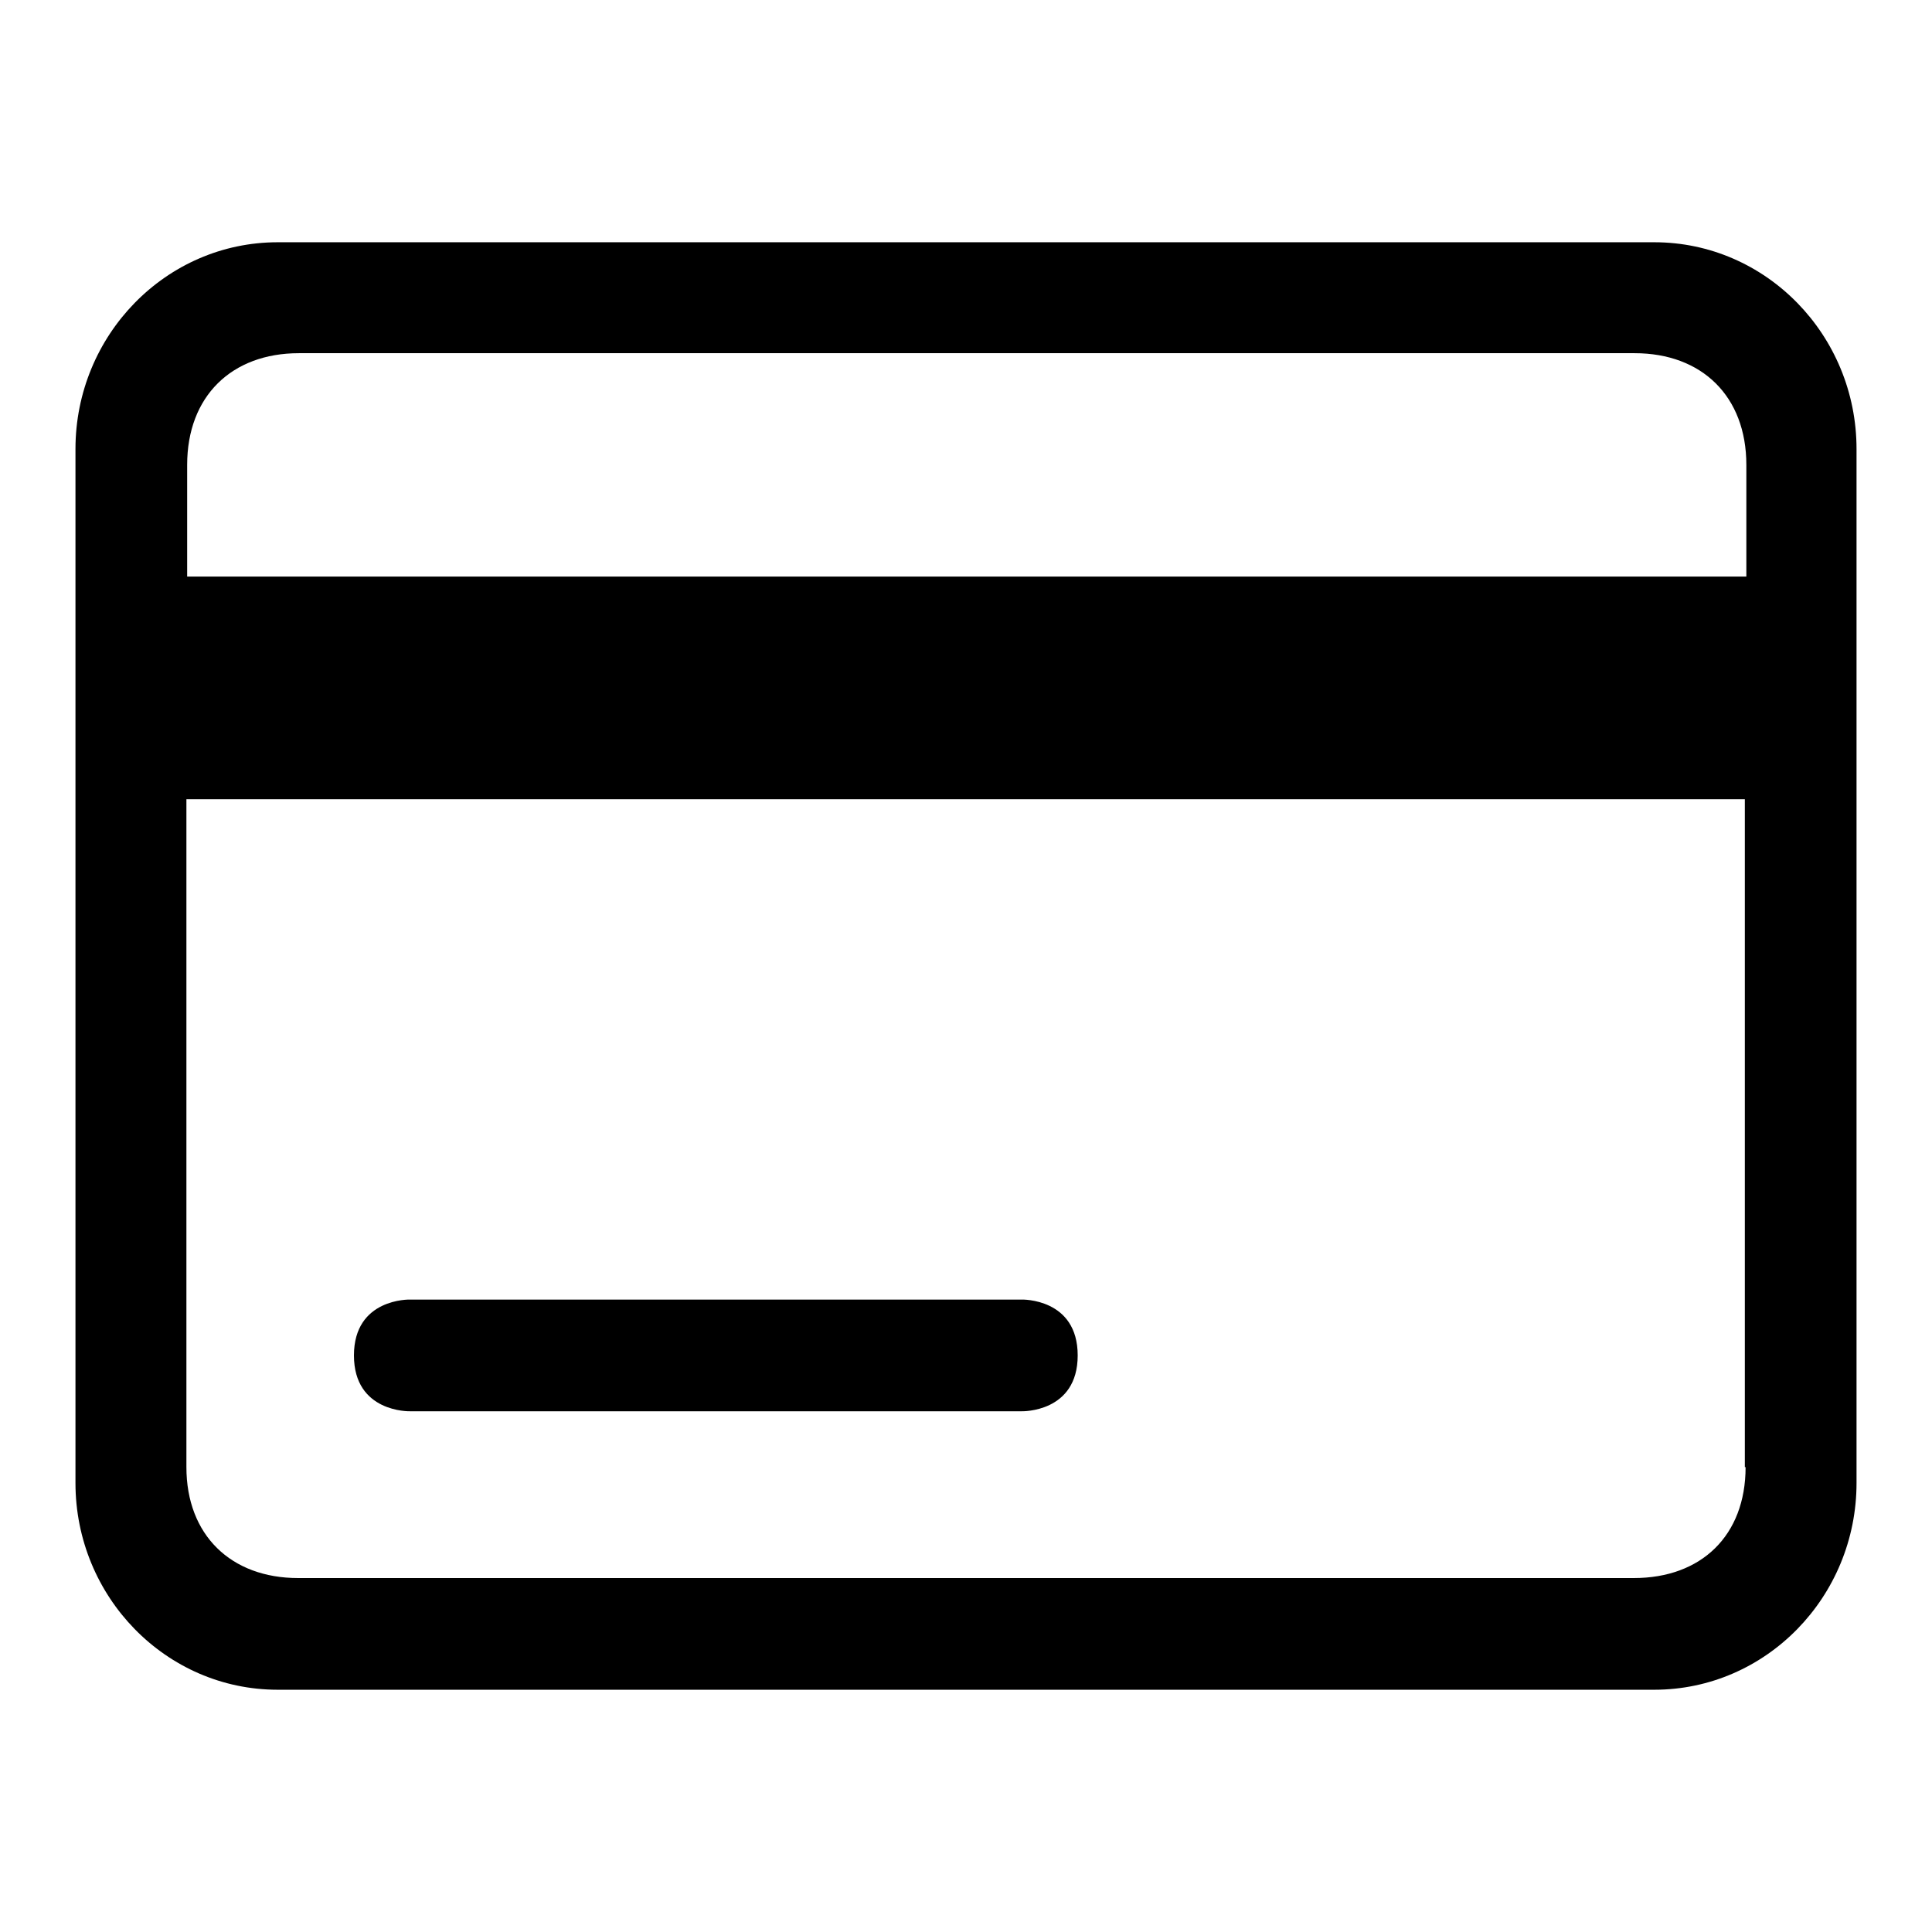
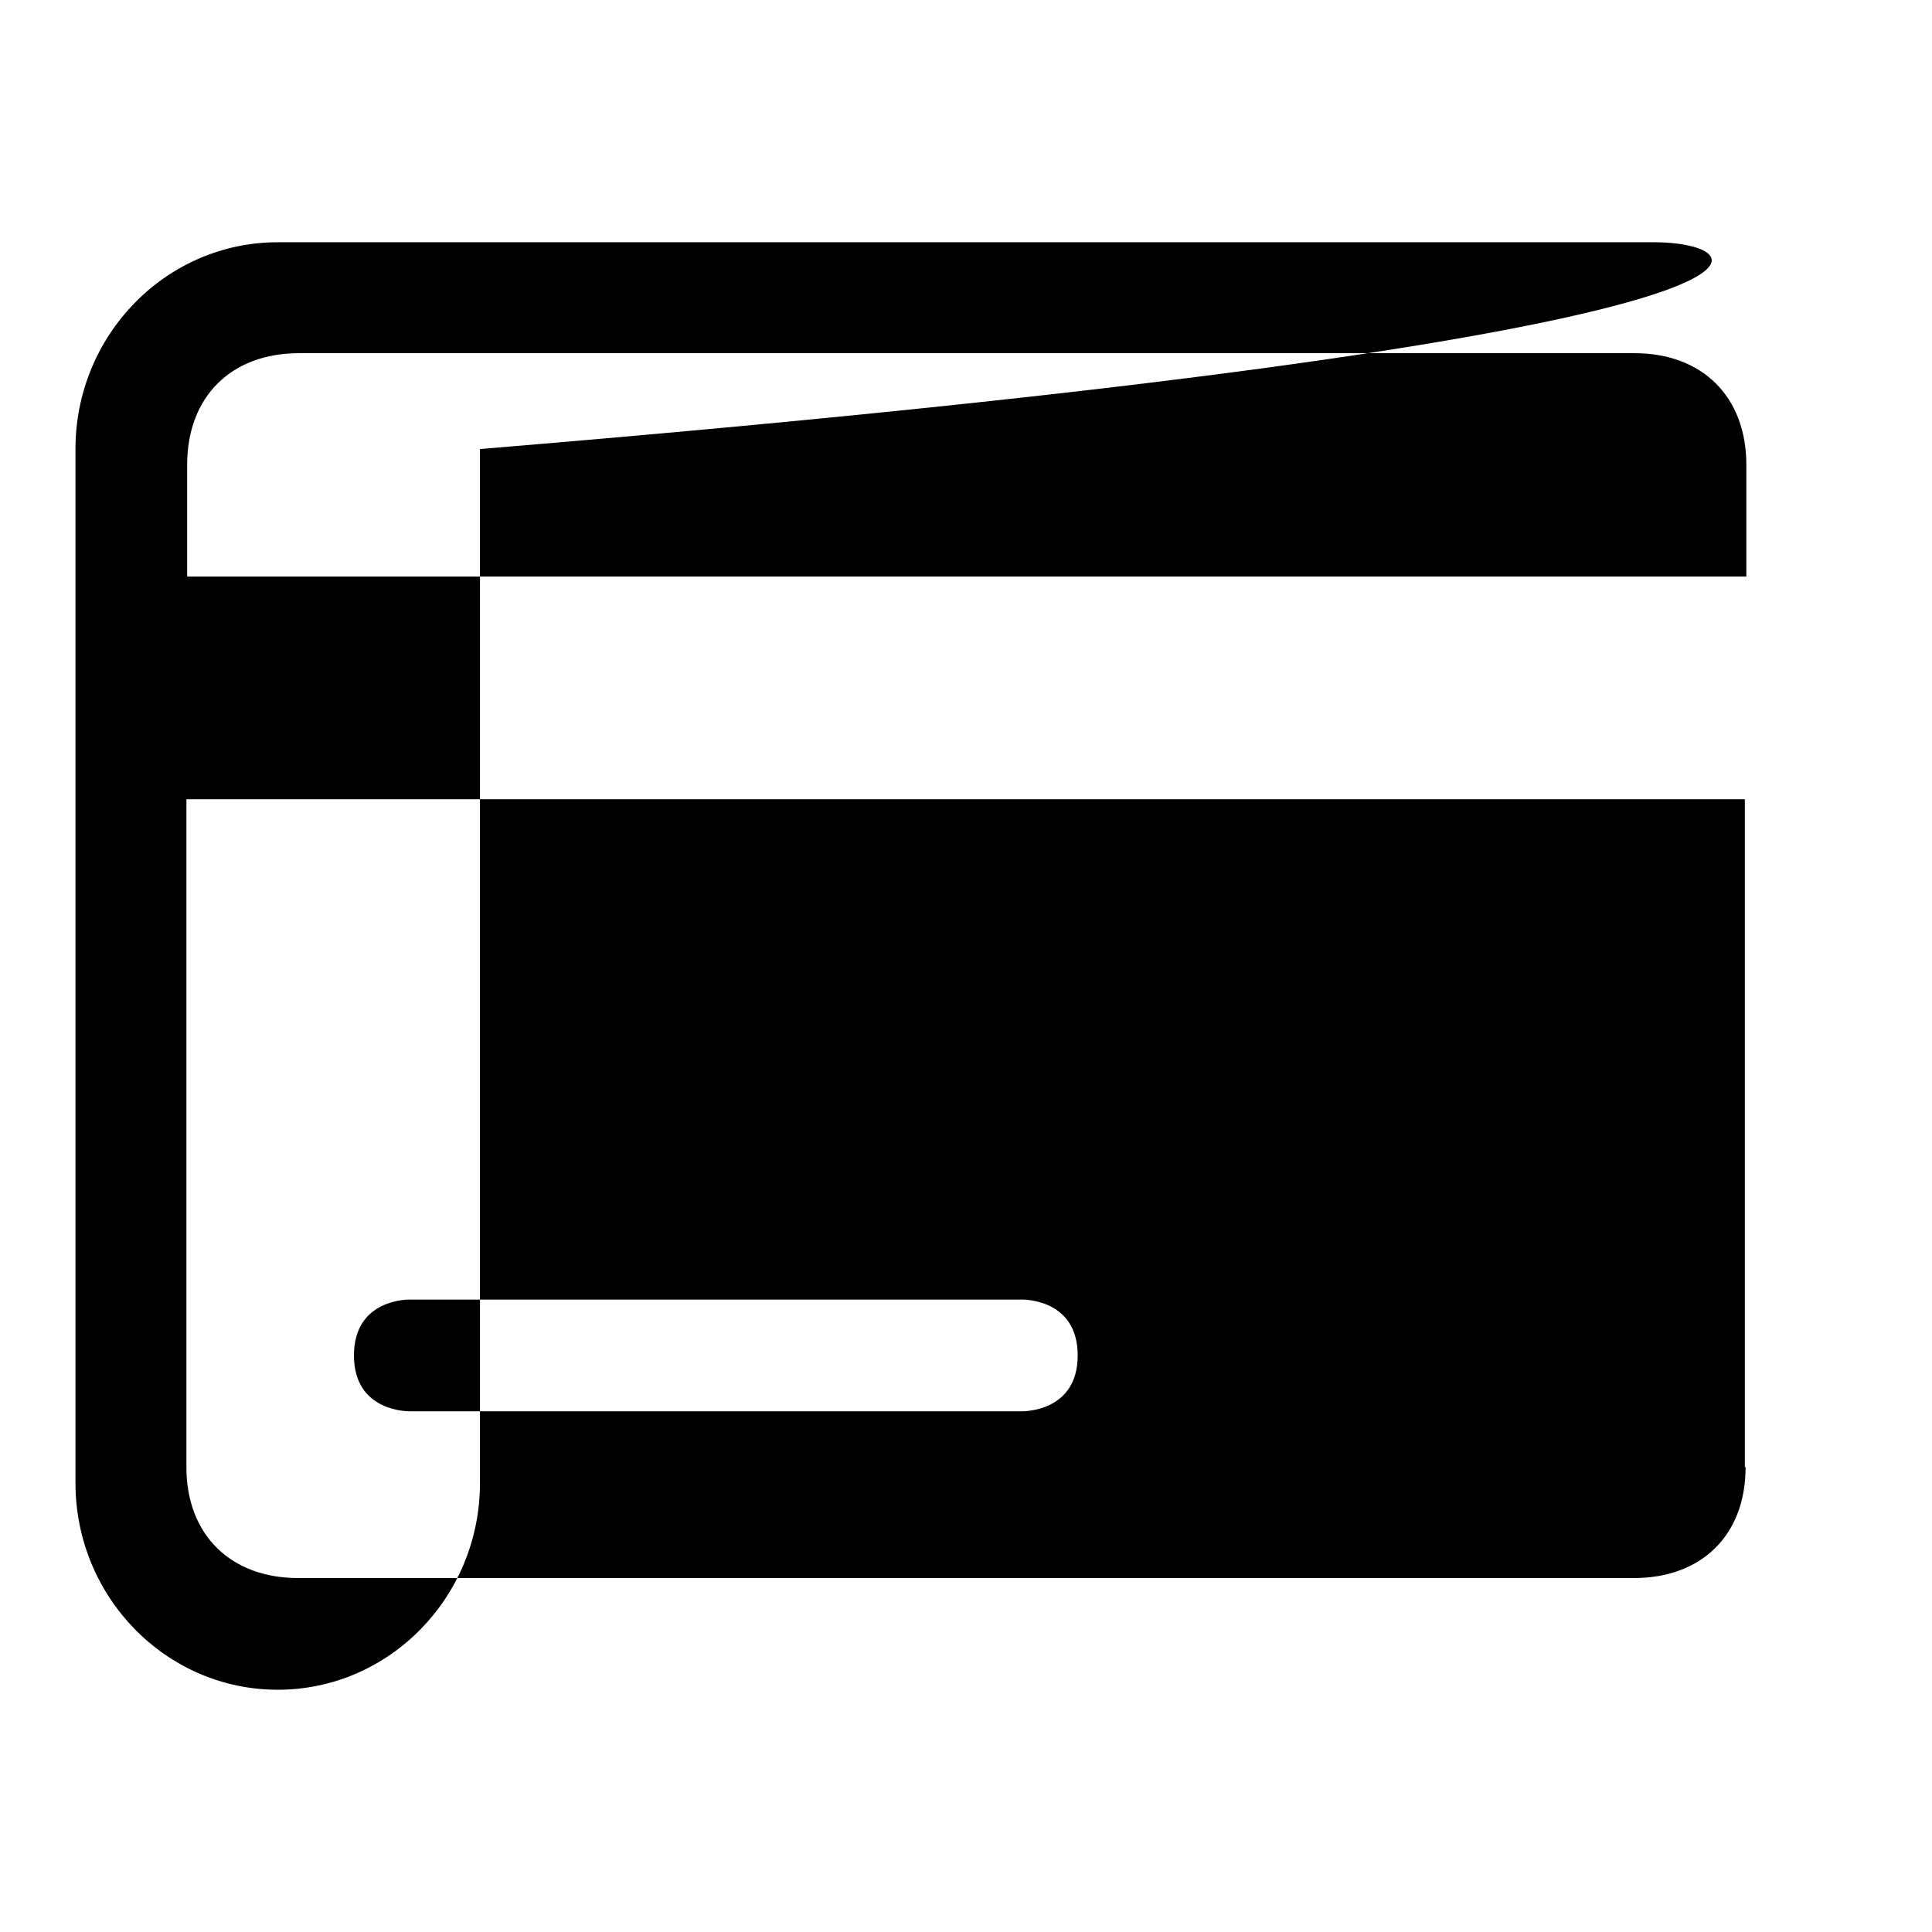
<svg xmlns="http://www.w3.org/2000/svg" version="1.1" x="0px" y="0px" viewBox="0 0 256 256" enable-background="new 0 0 256 256" xml:space="preserve">
  <g>
-     <path fill="#000000" d="M219.2,32.1H36.8C22,32.1,10,44.4,10,59.5v137c0,15.1,12,27.4,26.8,27.4h182.4c14.8,0,26.8-12.3,26.8-27.4 v-137C246,44.4,234,32.1,219.2,32.1L219.2,32.1z M231.3,194.4c0,9.1-5.9,14.7-14.8,14.7h-177c-8.9,0-14.8-5.7-14.8-14.7v-88.5 h206.5V194.4L231.3,194.4z M231.3,76.4H24.8V61.6c0-9.1,5.9-14.8,14.8-14.8h177c8.9,0,14.8,5.7,14.8,14.8V76.4L231.3,76.4z  M54.3,187h81.1c0,0,7.4,0.2,7.4-7.4c0-7.6-7.4-7.4-7.4-7.4H54.3c0,0-7.4-0.2-7.4,7.4C46.9,187.2,54.3,187,54.3,187z" />
+     <path fill="#000000" d="M219.2,32.1H36.8C22,32.1,10,44.4,10,59.5v137c0,15.1,12,27.4,26.8,27.4c14.8,0,26.8-12.3,26.8-27.4 v-137C246,44.4,234,32.1,219.2,32.1L219.2,32.1z M231.3,194.4c0,9.1-5.9,14.7-14.8,14.7h-177c-8.9,0-14.8-5.7-14.8-14.7v-88.5 h206.5V194.4L231.3,194.4z M231.3,76.4H24.8V61.6c0-9.1,5.9-14.8,14.8-14.8h177c8.9,0,14.8,5.7,14.8,14.8V76.4L231.3,76.4z  M54.3,187h81.1c0,0,7.4,0.2,7.4-7.4c0-7.6-7.4-7.4-7.4-7.4H54.3c0,0-7.4-0.2-7.4,7.4C46.9,187.2,54.3,187,54.3,187z" />
  </g>
</svg>